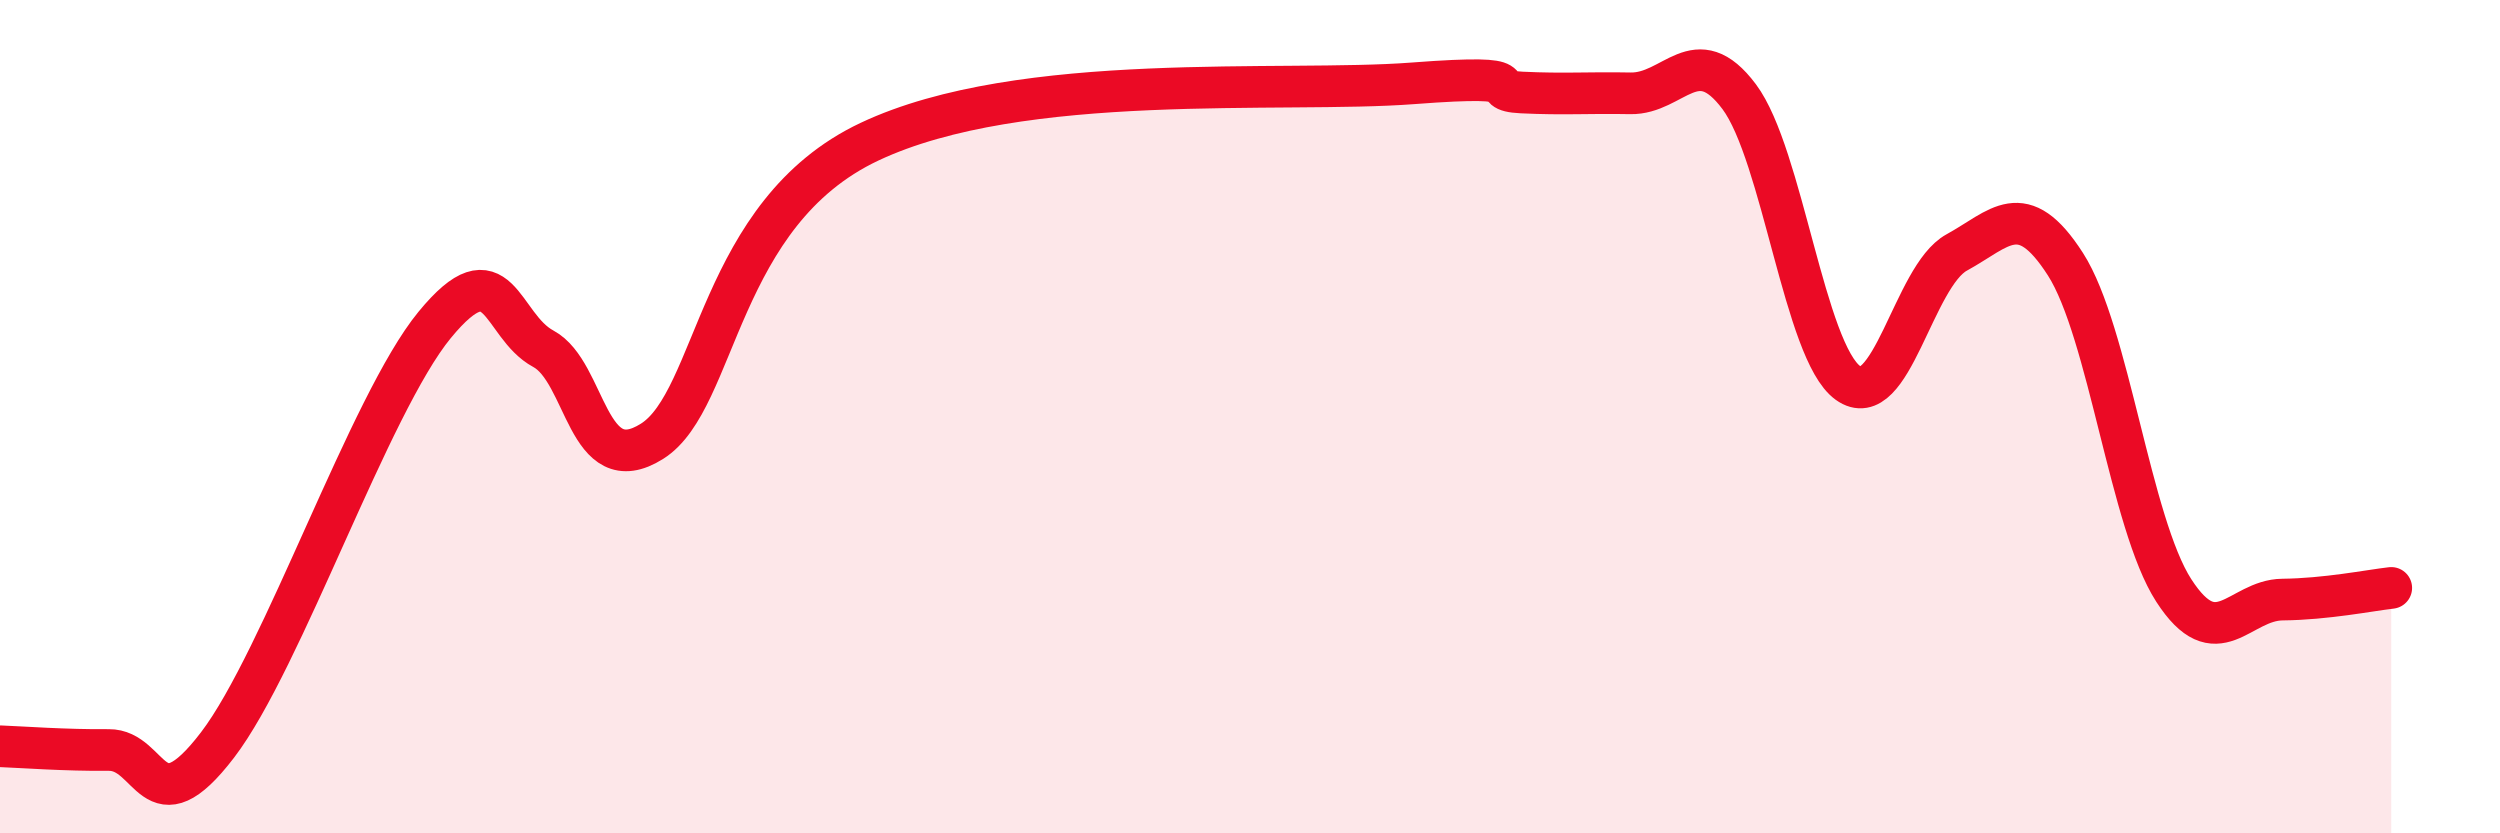
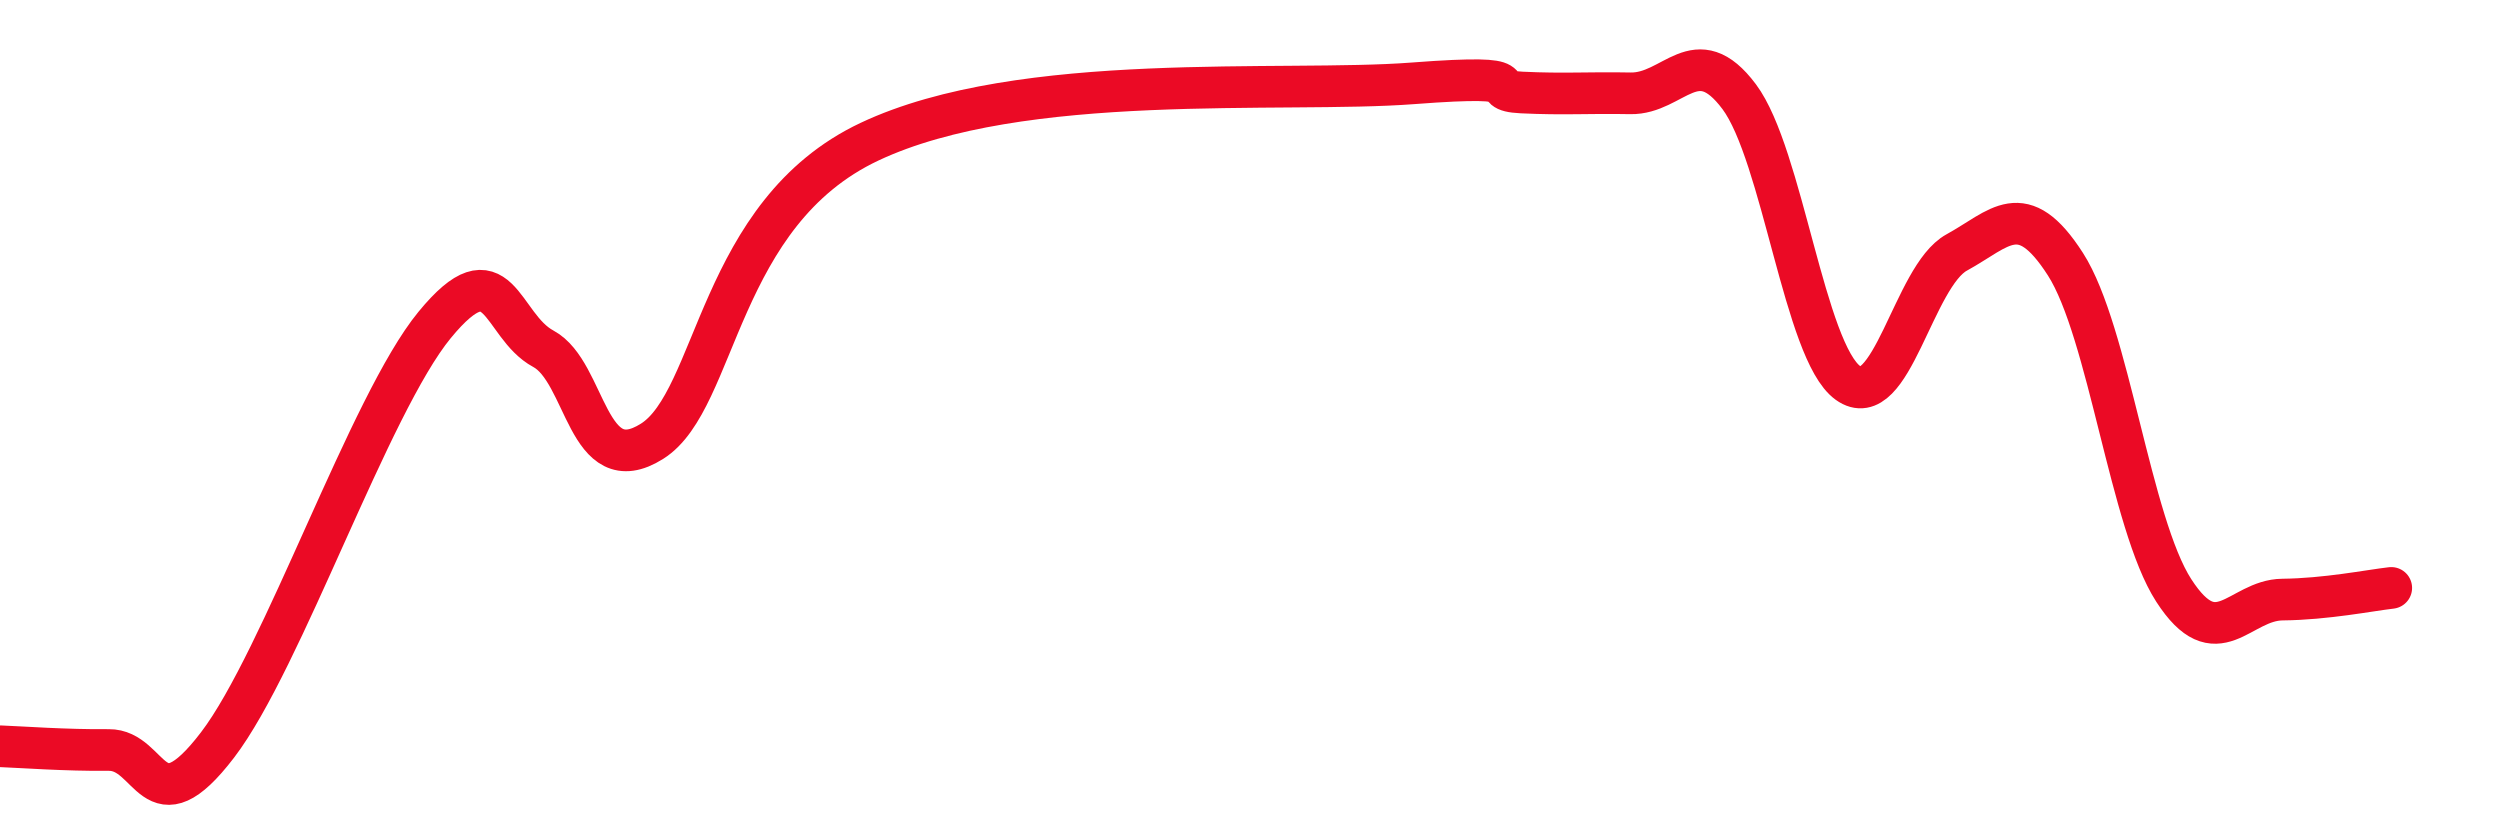
<svg xmlns="http://www.w3.org/2000/svg" width="60" height="20" viewBox="0 0 60 20">
-   <path d="M 0,17.91 C 0.52,17.93 1.57,18.01 2.61,18 C 3.65,17.99 3.66,19.92 5.22,17.88 C 6.78,15.84 8.87,9.7 10.43,7.8 C 11.99,5.9 12,7.81 13.04,8.37 C 14.08,8.93 14.08,11.58 15.65,10.59 C 17.22,9.6 17.22,5.12 20.87,3.4 C 24.52,1.68 30.78,2.24 33.91,2 C 37.04,1.76 35.48,2.17 36.52,2.22 C 37.56,2.27 38.09,2.22 39.13,2.24 C 40.17,2.26 40.7,0.93 41.74,2.32 C 42.78,3.71 43.31,8.44 44.35,9.19 C 45.39,9.94 45.92,6.63 46.96,6.06 C 48,5.49 48.53,4.72 49.57,6.34 C 50.61,7.96 51.13,12.56 52.17,14.17 C 53.21,15.78 53.74,14.4 54.78,14.39 C 55.82,14.38 56.87,14.17 57.39,14.11L57.39 20L0 20Z" fill="#EB0A25" opacity="0.1" stroke-linecap="round" stroke-linejoin="round" />
  <path d="M 0,17.91 C 0.52,17.93 1.57,18.01 2.61,18 C 3.65,17.99 3.66,19.92 5.22,17.88 C 6.78,15.84 8.87,9.7 10.43,7.8 C 11.99,5.9 12,7.81 13.04,8.37 C 14.08,8.93 14.08,11.58 15.65,10.59 C 17.22,9.6 17.22,5.12 20.87,3.4 C 24.52,1.68 30.78,2.24 33.91,2 C 37.04,1.76 35.48,2.17 36.52,2.22 C 37.56,2.27 38.09,2.22 39.13,2.24 C 40.17,2.26 40.7,0.93 41.74,2.32 C 42.78,3.71 43.31,8.44 44.35,9.19 C 45.39,9.94 45.92,6.63 46.96,6.06 C 48,5.49 48.53,4.72 49.57,6.34 C 50.61,7.96 51.13,12.56 52.17,14.17 C 53.21,15.78 53.74,14.4 54.78,14.39 C 55.82,14.38 56.87,14.17 57.39,14.11" stroke="#EB0A25" stroke-width="1" fill="none" stroke-linecap="round" stroke-linejoin="round" />
</svg>